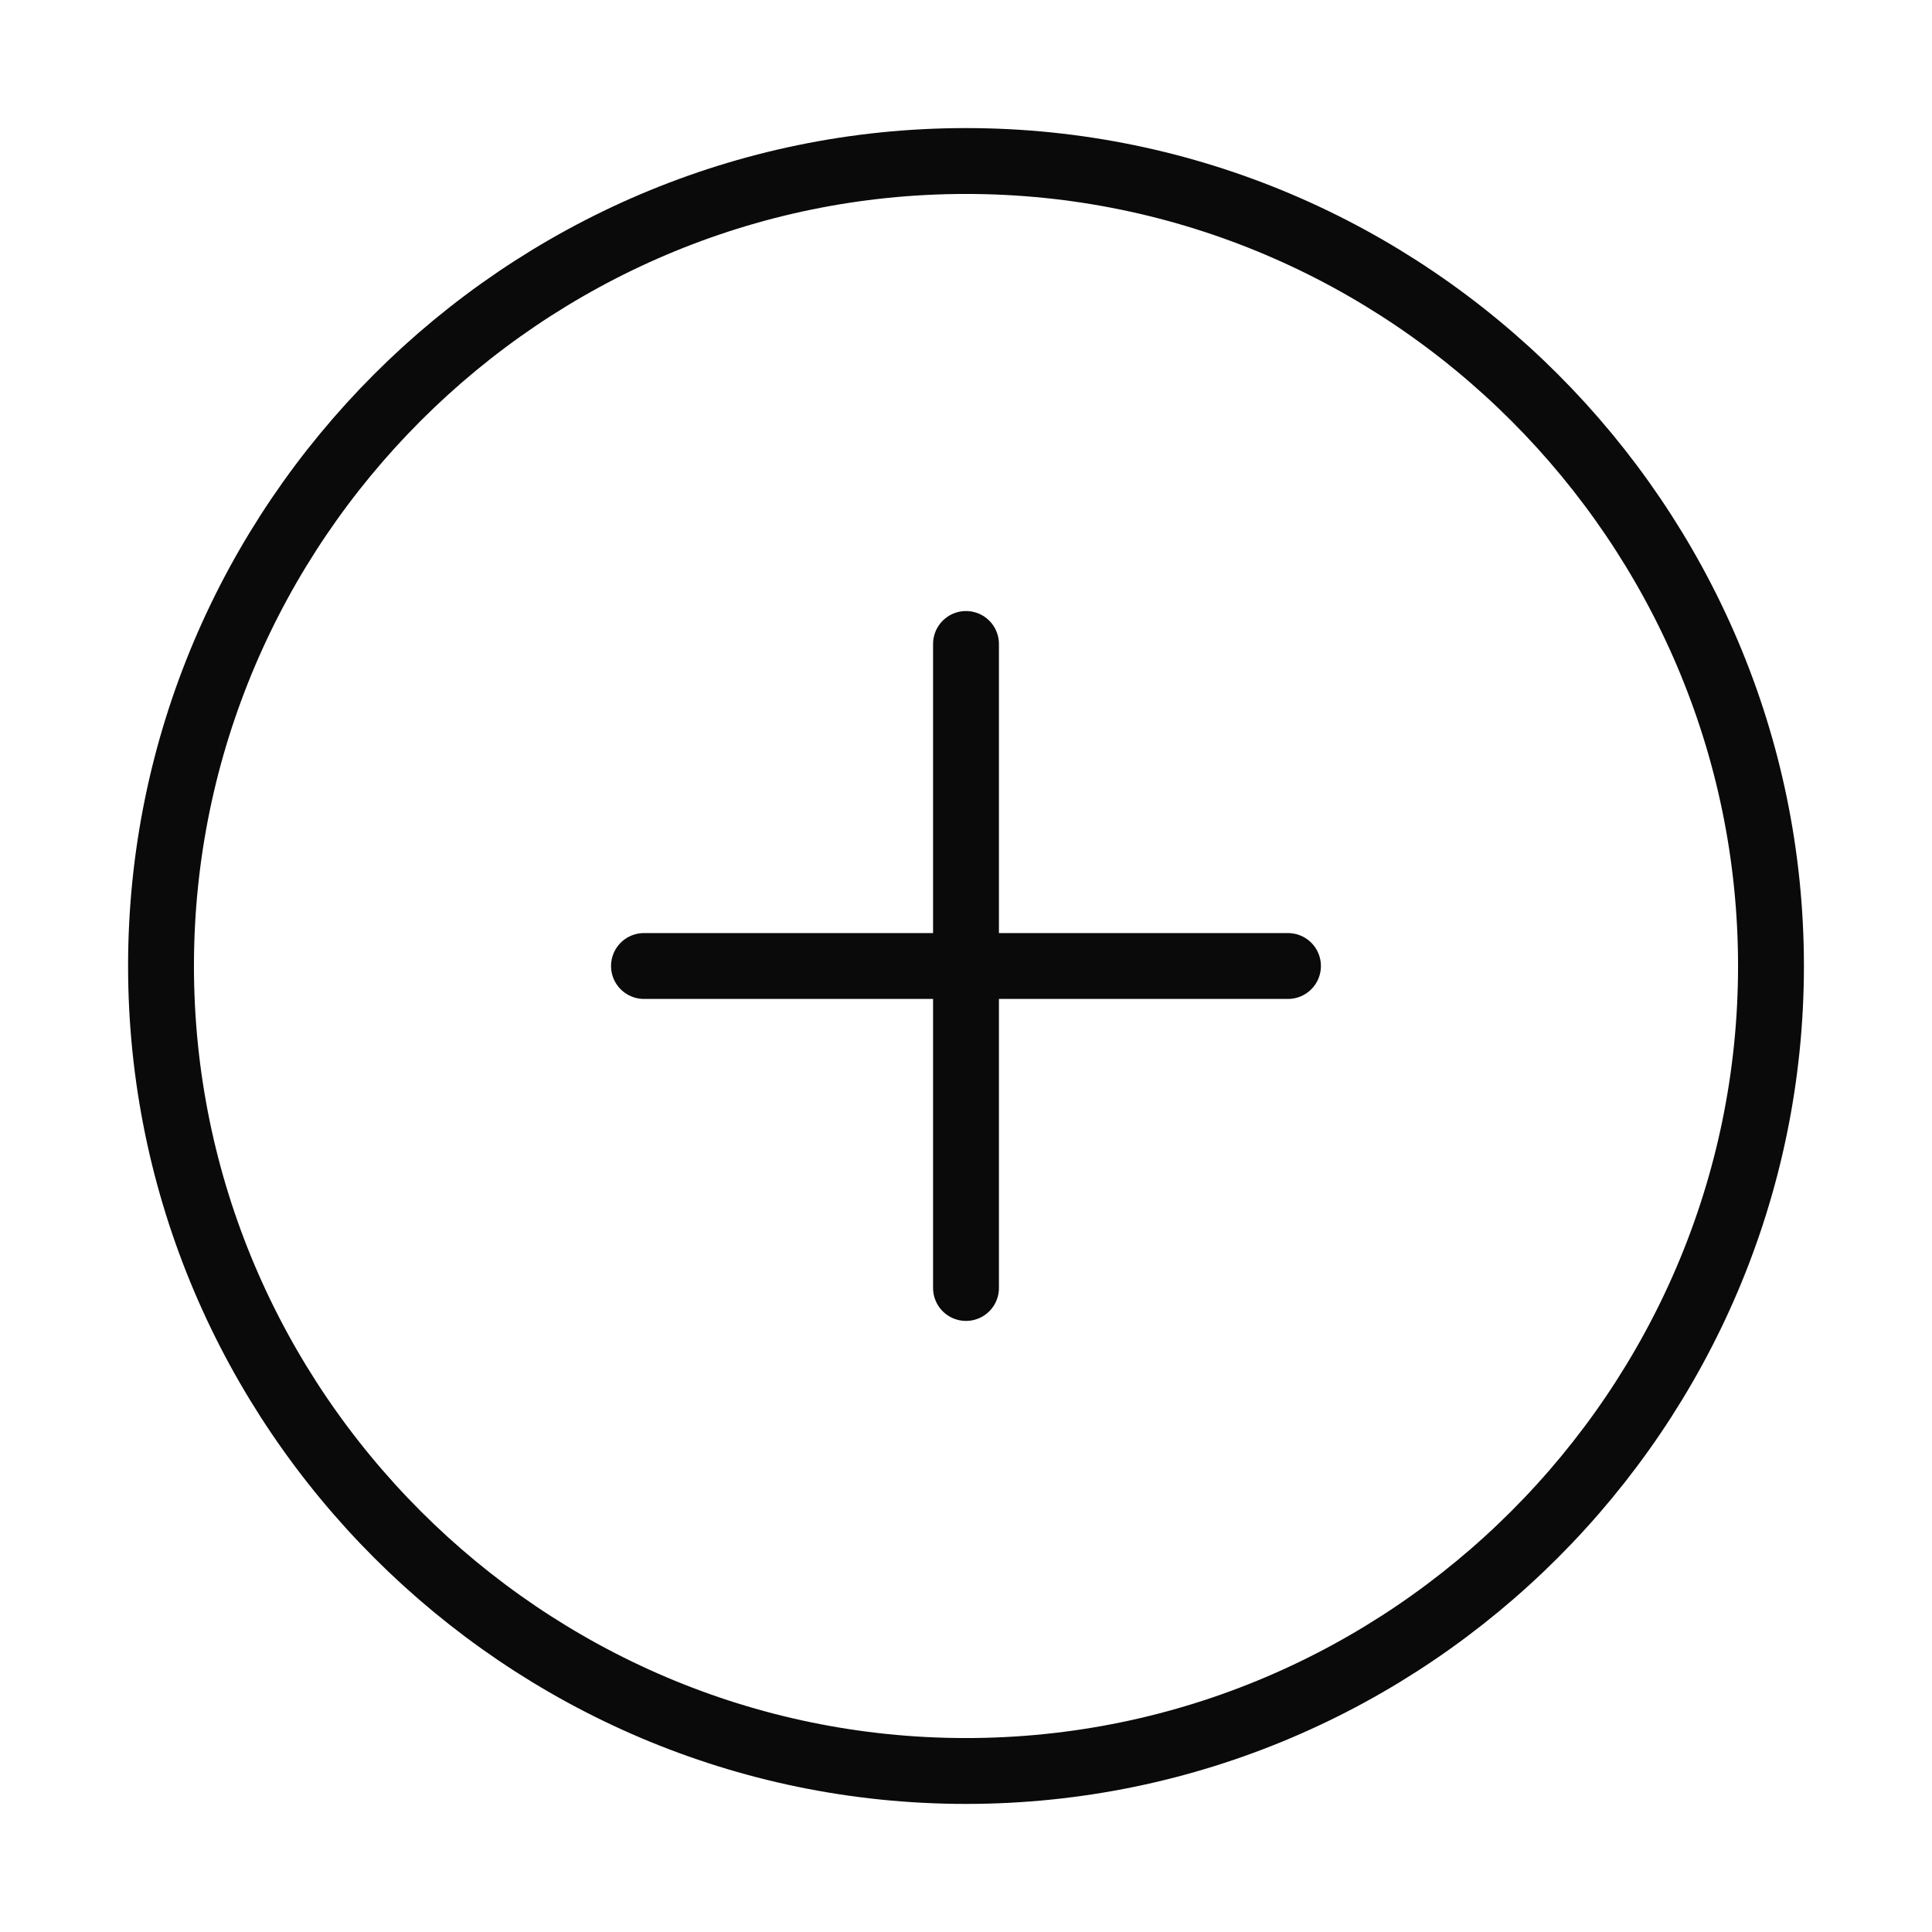
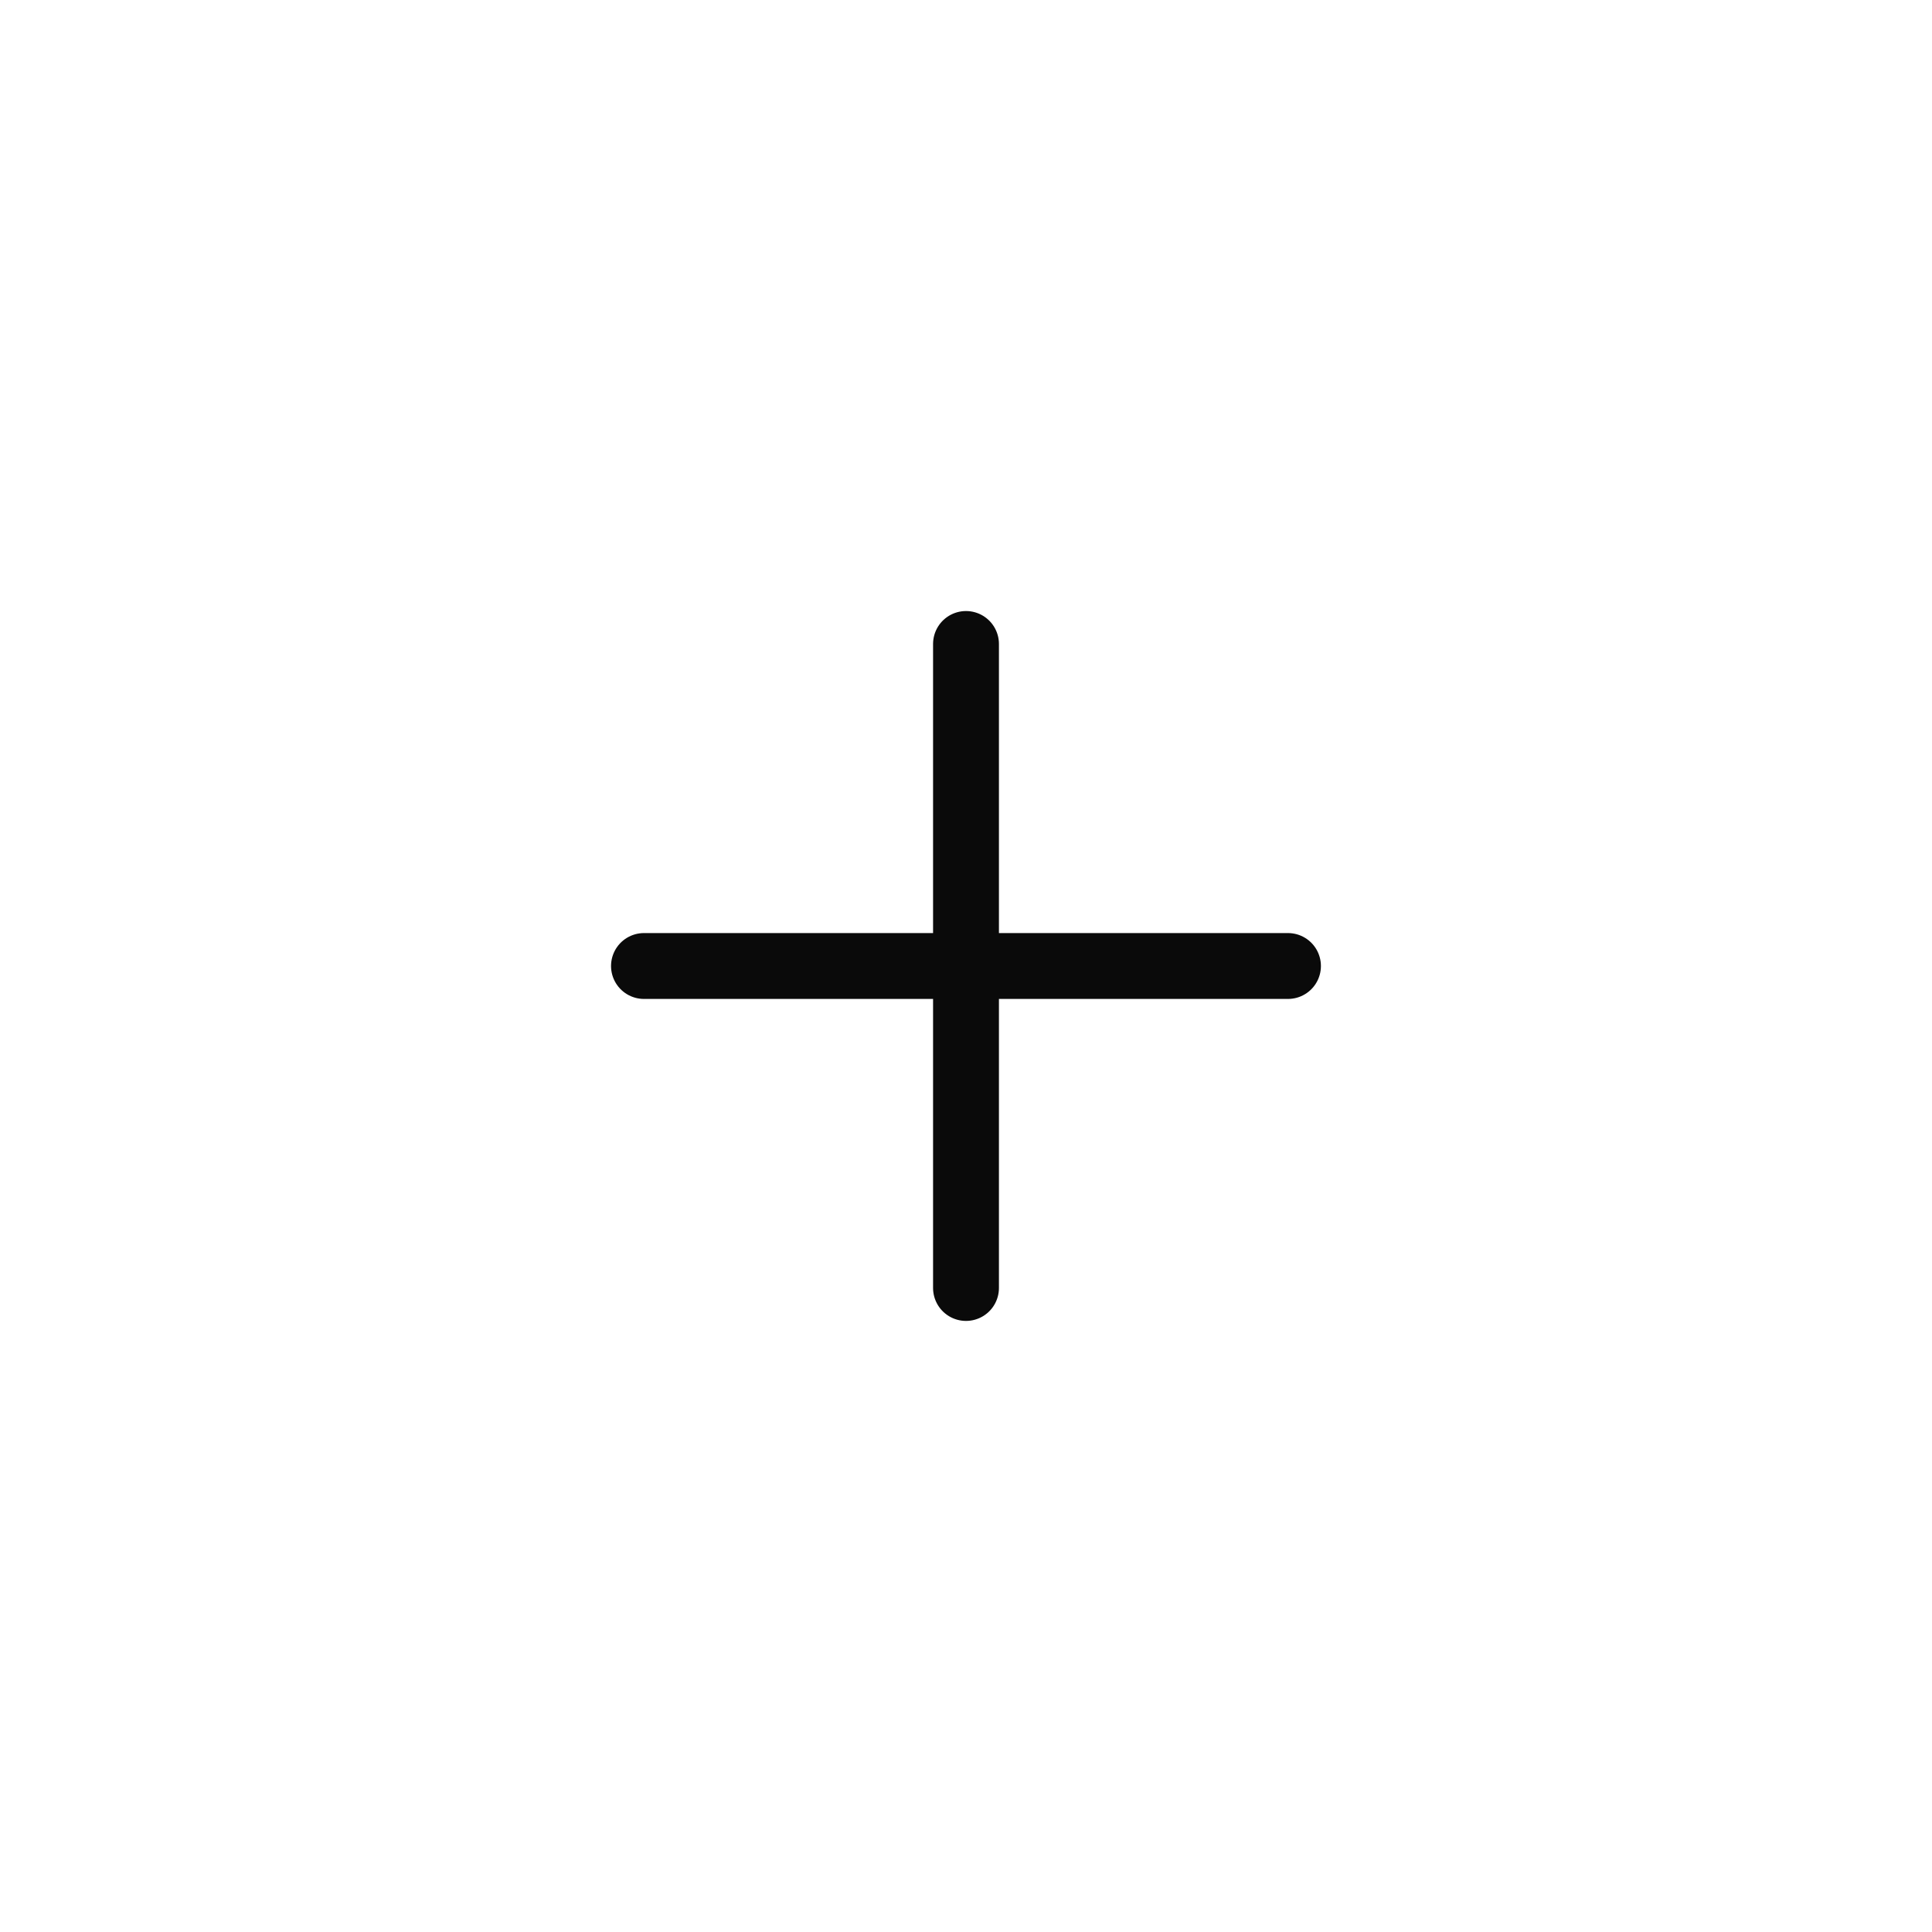
<svg xmlns="http://www.w3.org/2000/svg" width="44" height="44" viewBox="0 0 44 44" fill="none">
-   <path d="M22 40.333C32.083 40.333 40.333 32.083 40.333 22C40.333 11.916 32.083 3.667 22 3.667C11.916 3.667 3.667 11.916 3.667 22C3.667 32.083 11.916 40.333 22 40.333Z" stroke="#0A0A0A" stroke-width="1.5" stroke-linecap="round" stroke-linejoin="round" />
  <path d="M14.666 22H29.333" stroke="#0A0A0A" stroke-width="1.5" stroke-linecap="round" stroke-linejoin="round" />
  <path d="M22 29.333V14.666" stroke="#0A0A0A" stroke-width="1.5" stroke-linecap="round" stroke-linejoin="round" />
</svg>